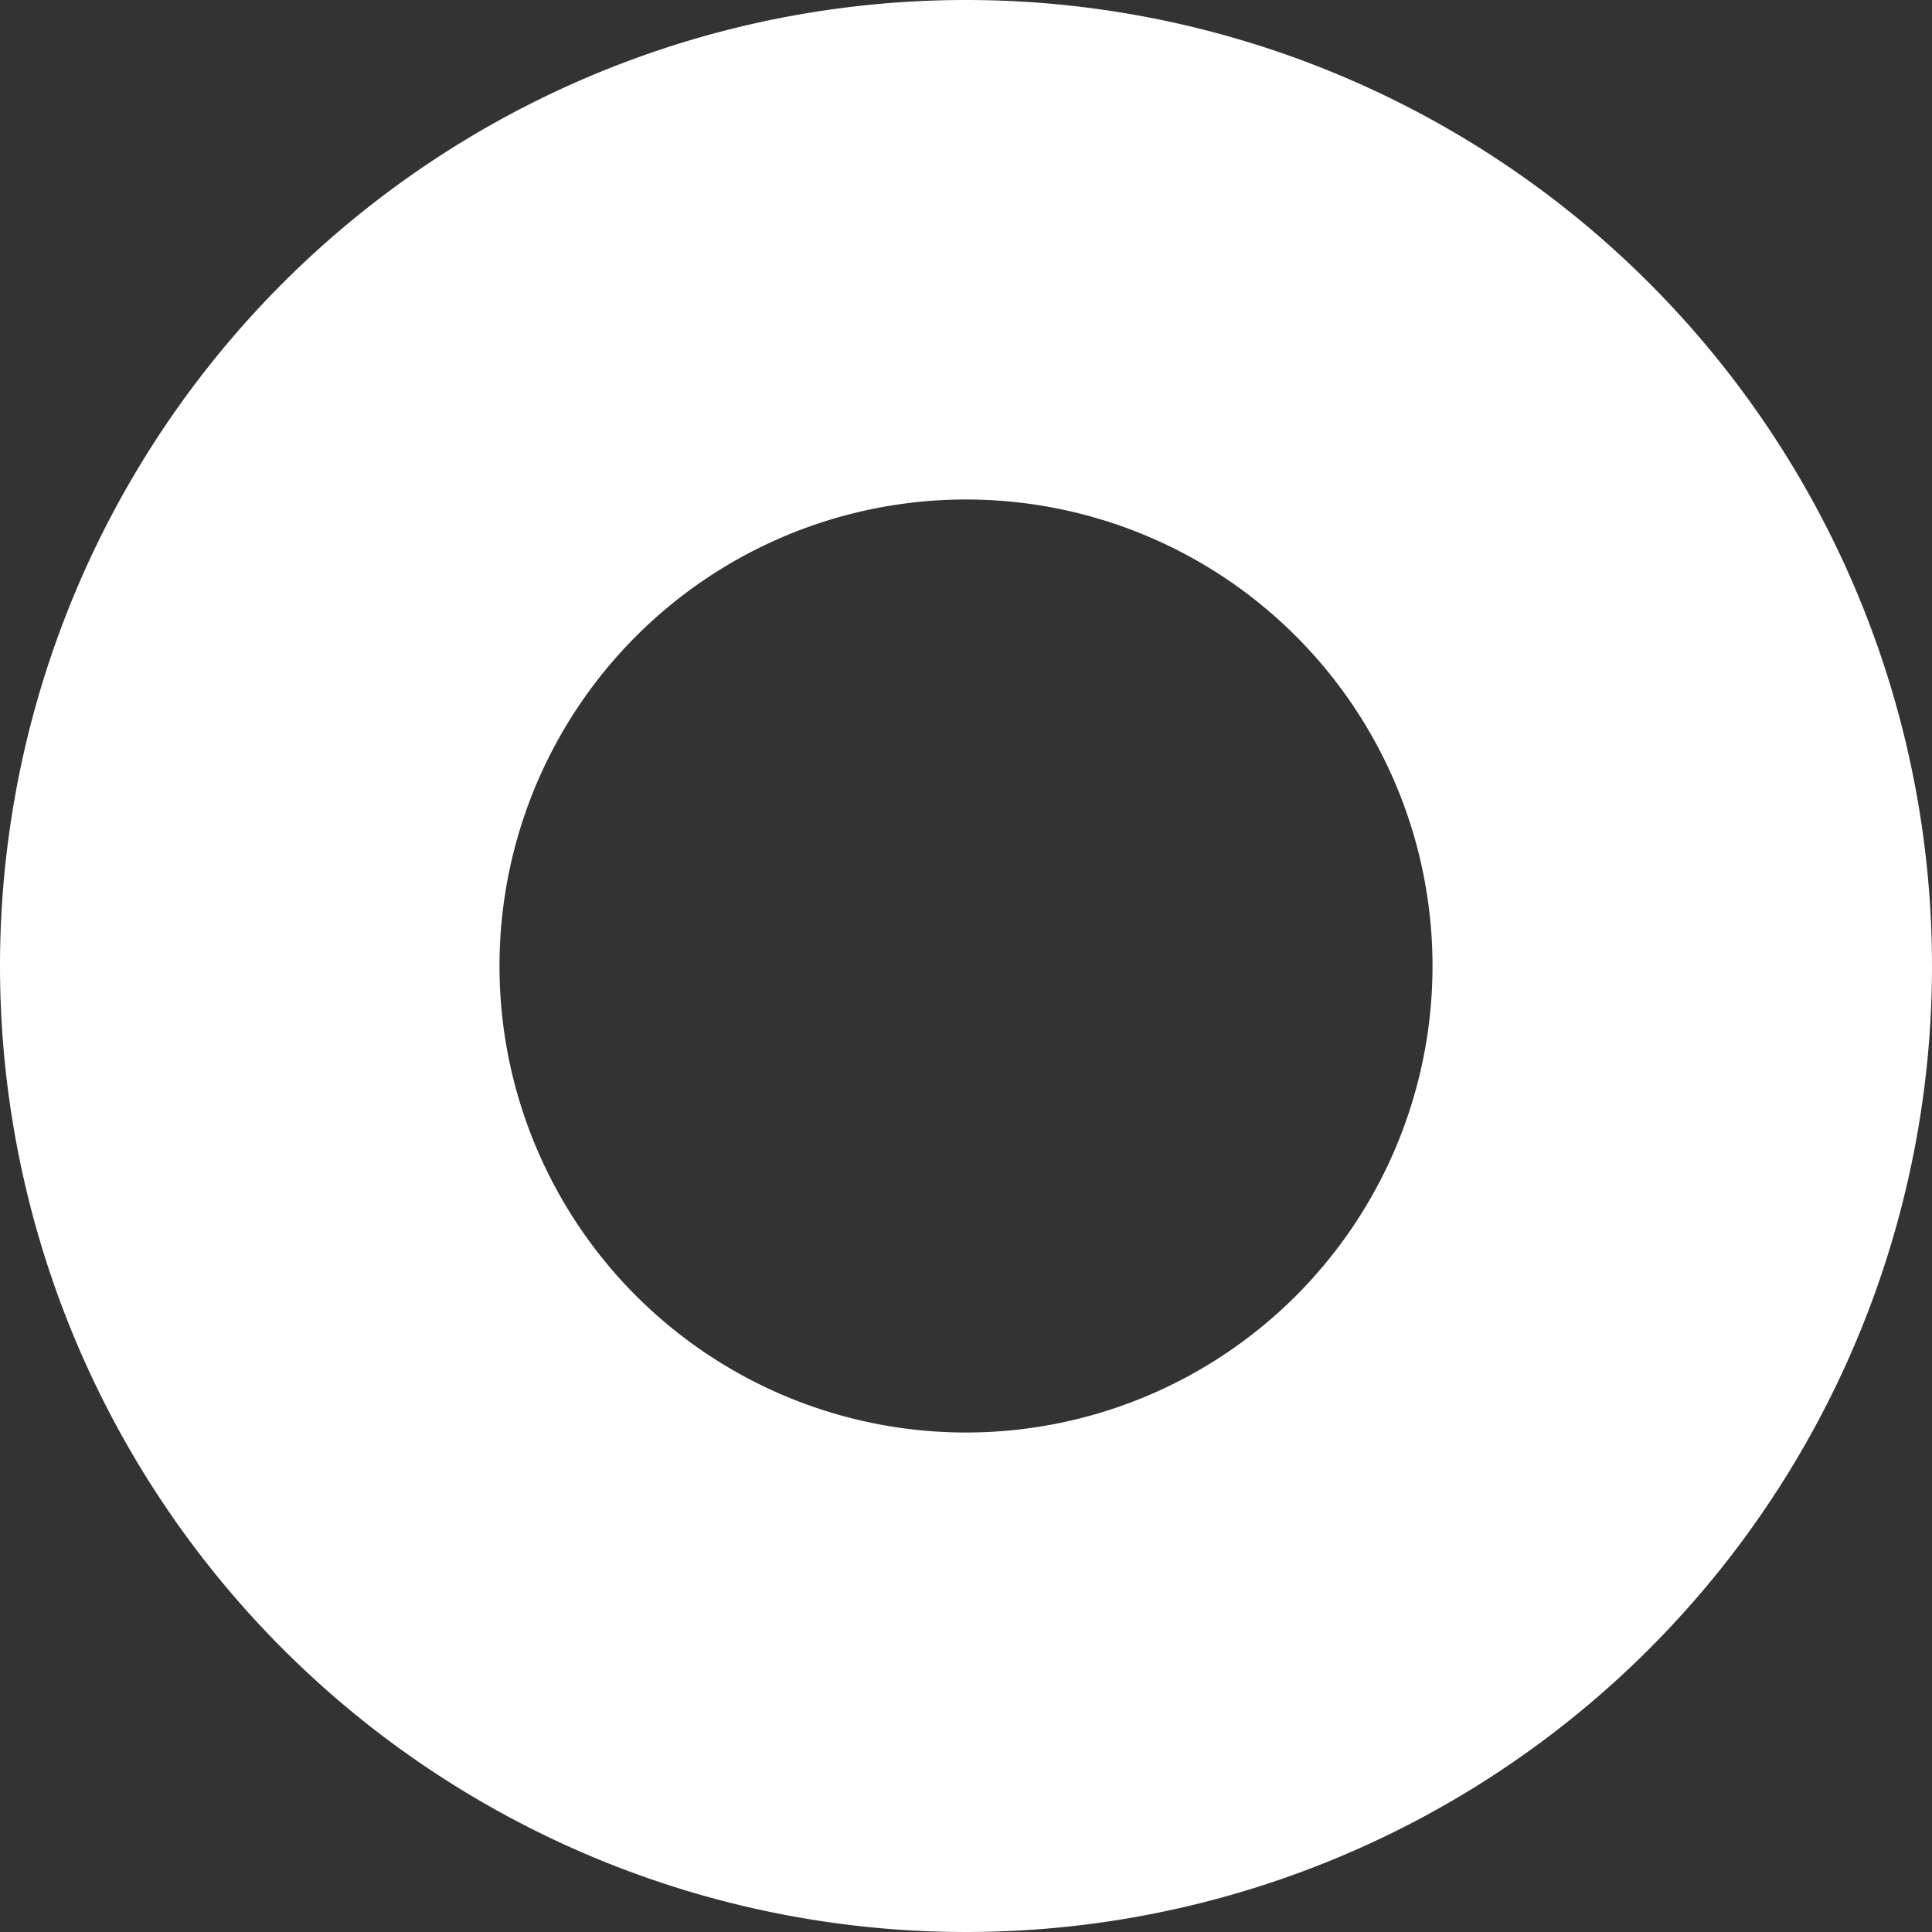
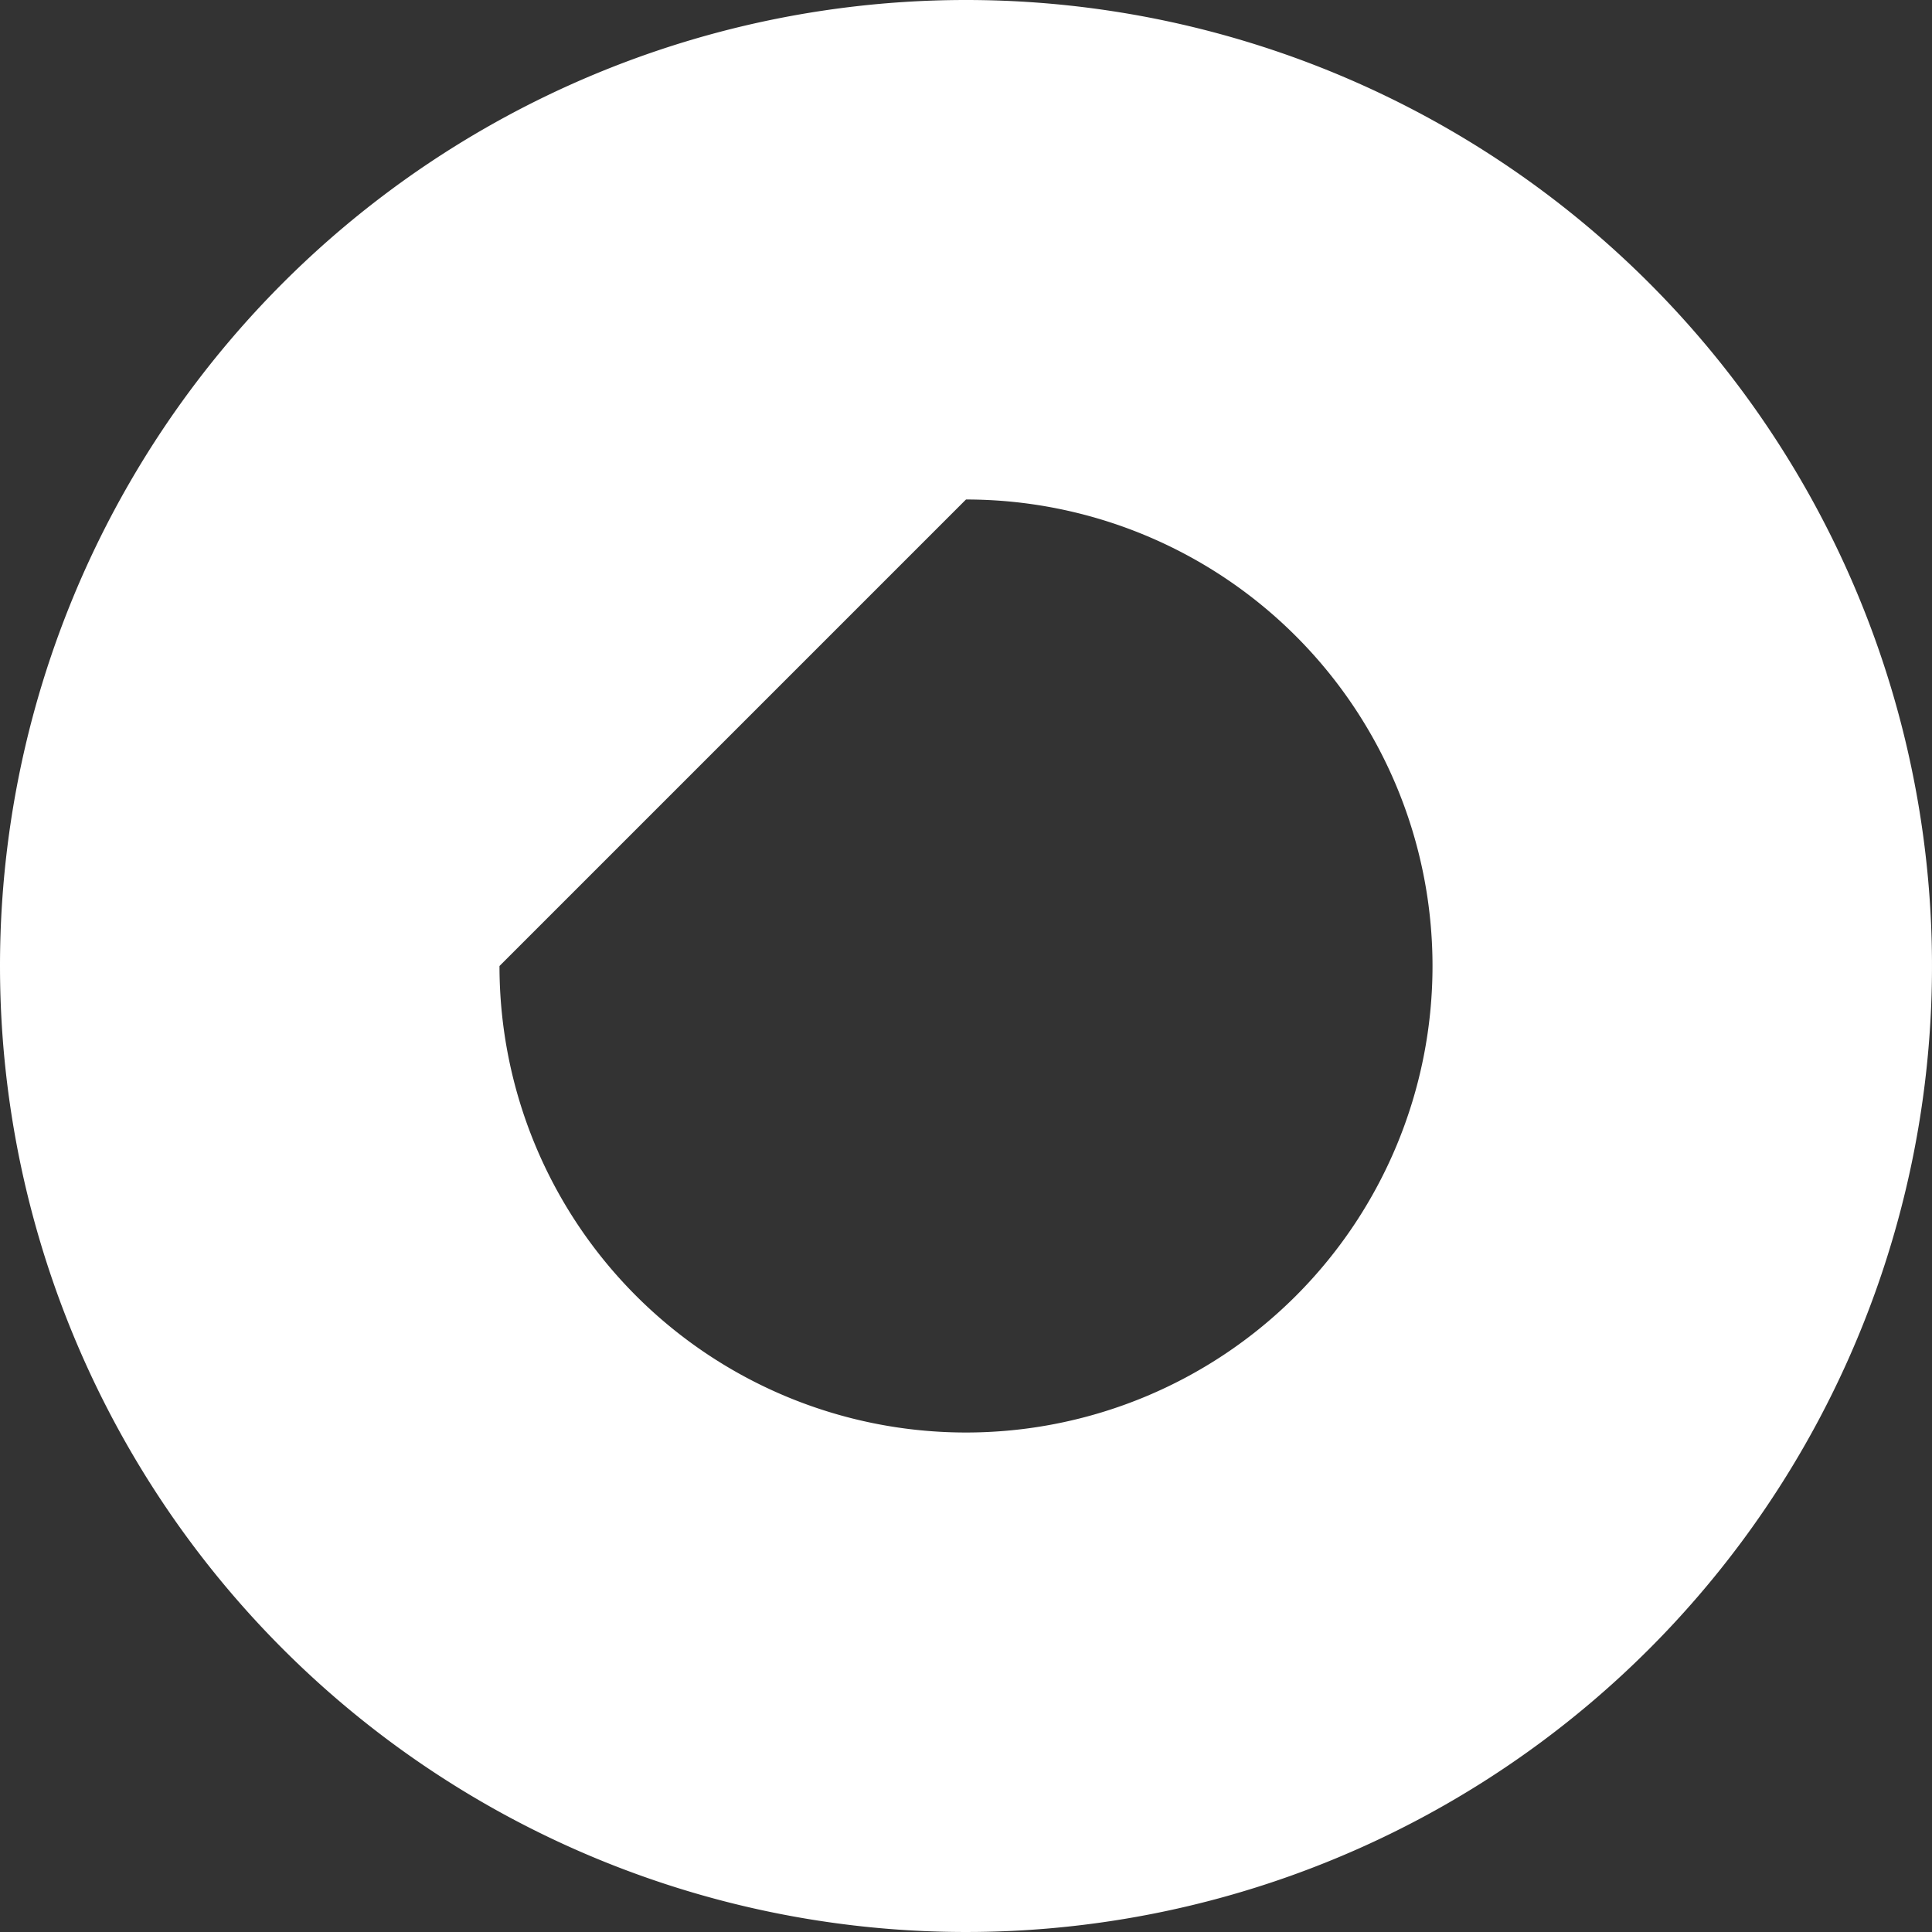
<svg xmlns="http://www.w3.org/2000/svg" width="41" height="41" viewBox="0 0 41 41">
  <rect x="0" y="0" width="41" height="41" fill="#333333" stroke="none" />
  <defs>
    <style>
      .cls-1 {
        fill: #fff;
        fill-rule: evenodd;
      }
    </style>
  </defs>
-   <path id="header_dec01" class="cls-1" d="M1307,347a20.5,20.5,0,1,1-20.5,20.5A20.5,20.5,0,0,1,1307,347Zm0,10.6a9.9,9.9,0,1,1-9.9,9.9A9.9,9.9,0,0,1,1307,357.6Z" transform="translate(-1286.5 -347)" />
+   <path id="header_dec01" class="cls-1" d="M1307,347a20.5,20.5,0,1,1-20.5,20.5A20.5,20.5,0,0,1,1307,347Zm0,10.6a9.9,9.9,0,1,1-9.9,9.9Z" transform="translate(-1286.5 -347)" />
</svg>